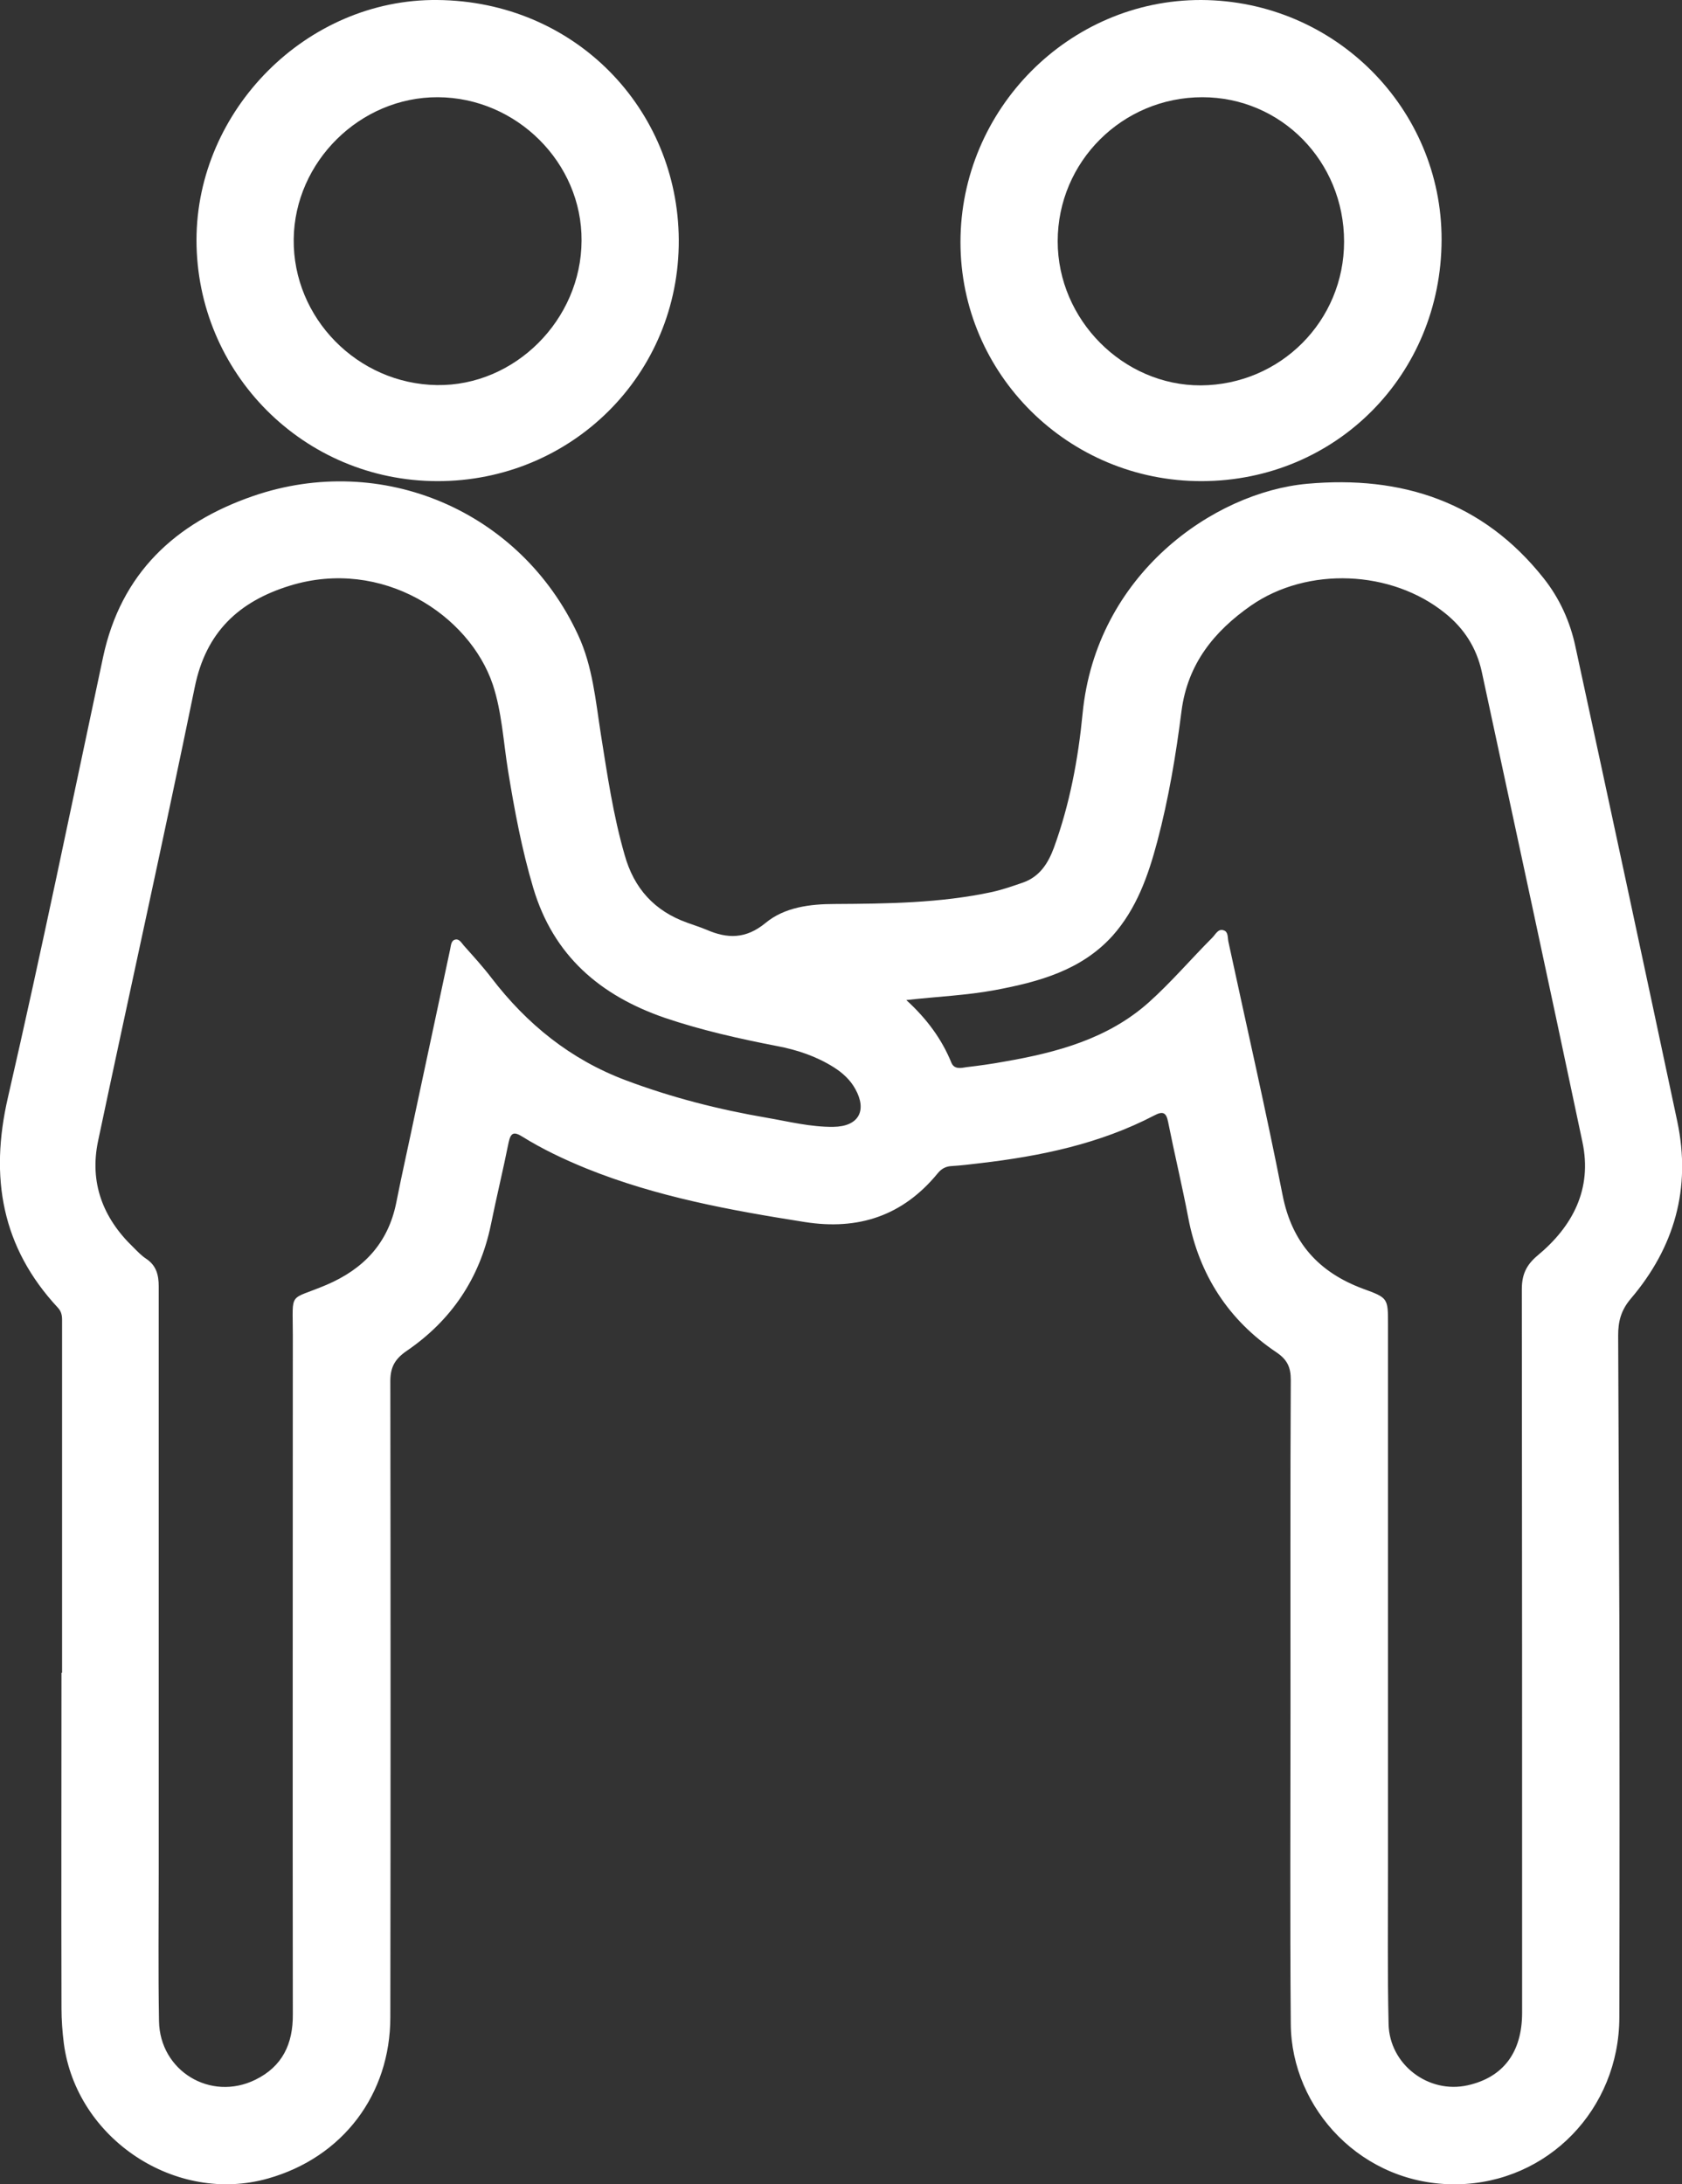
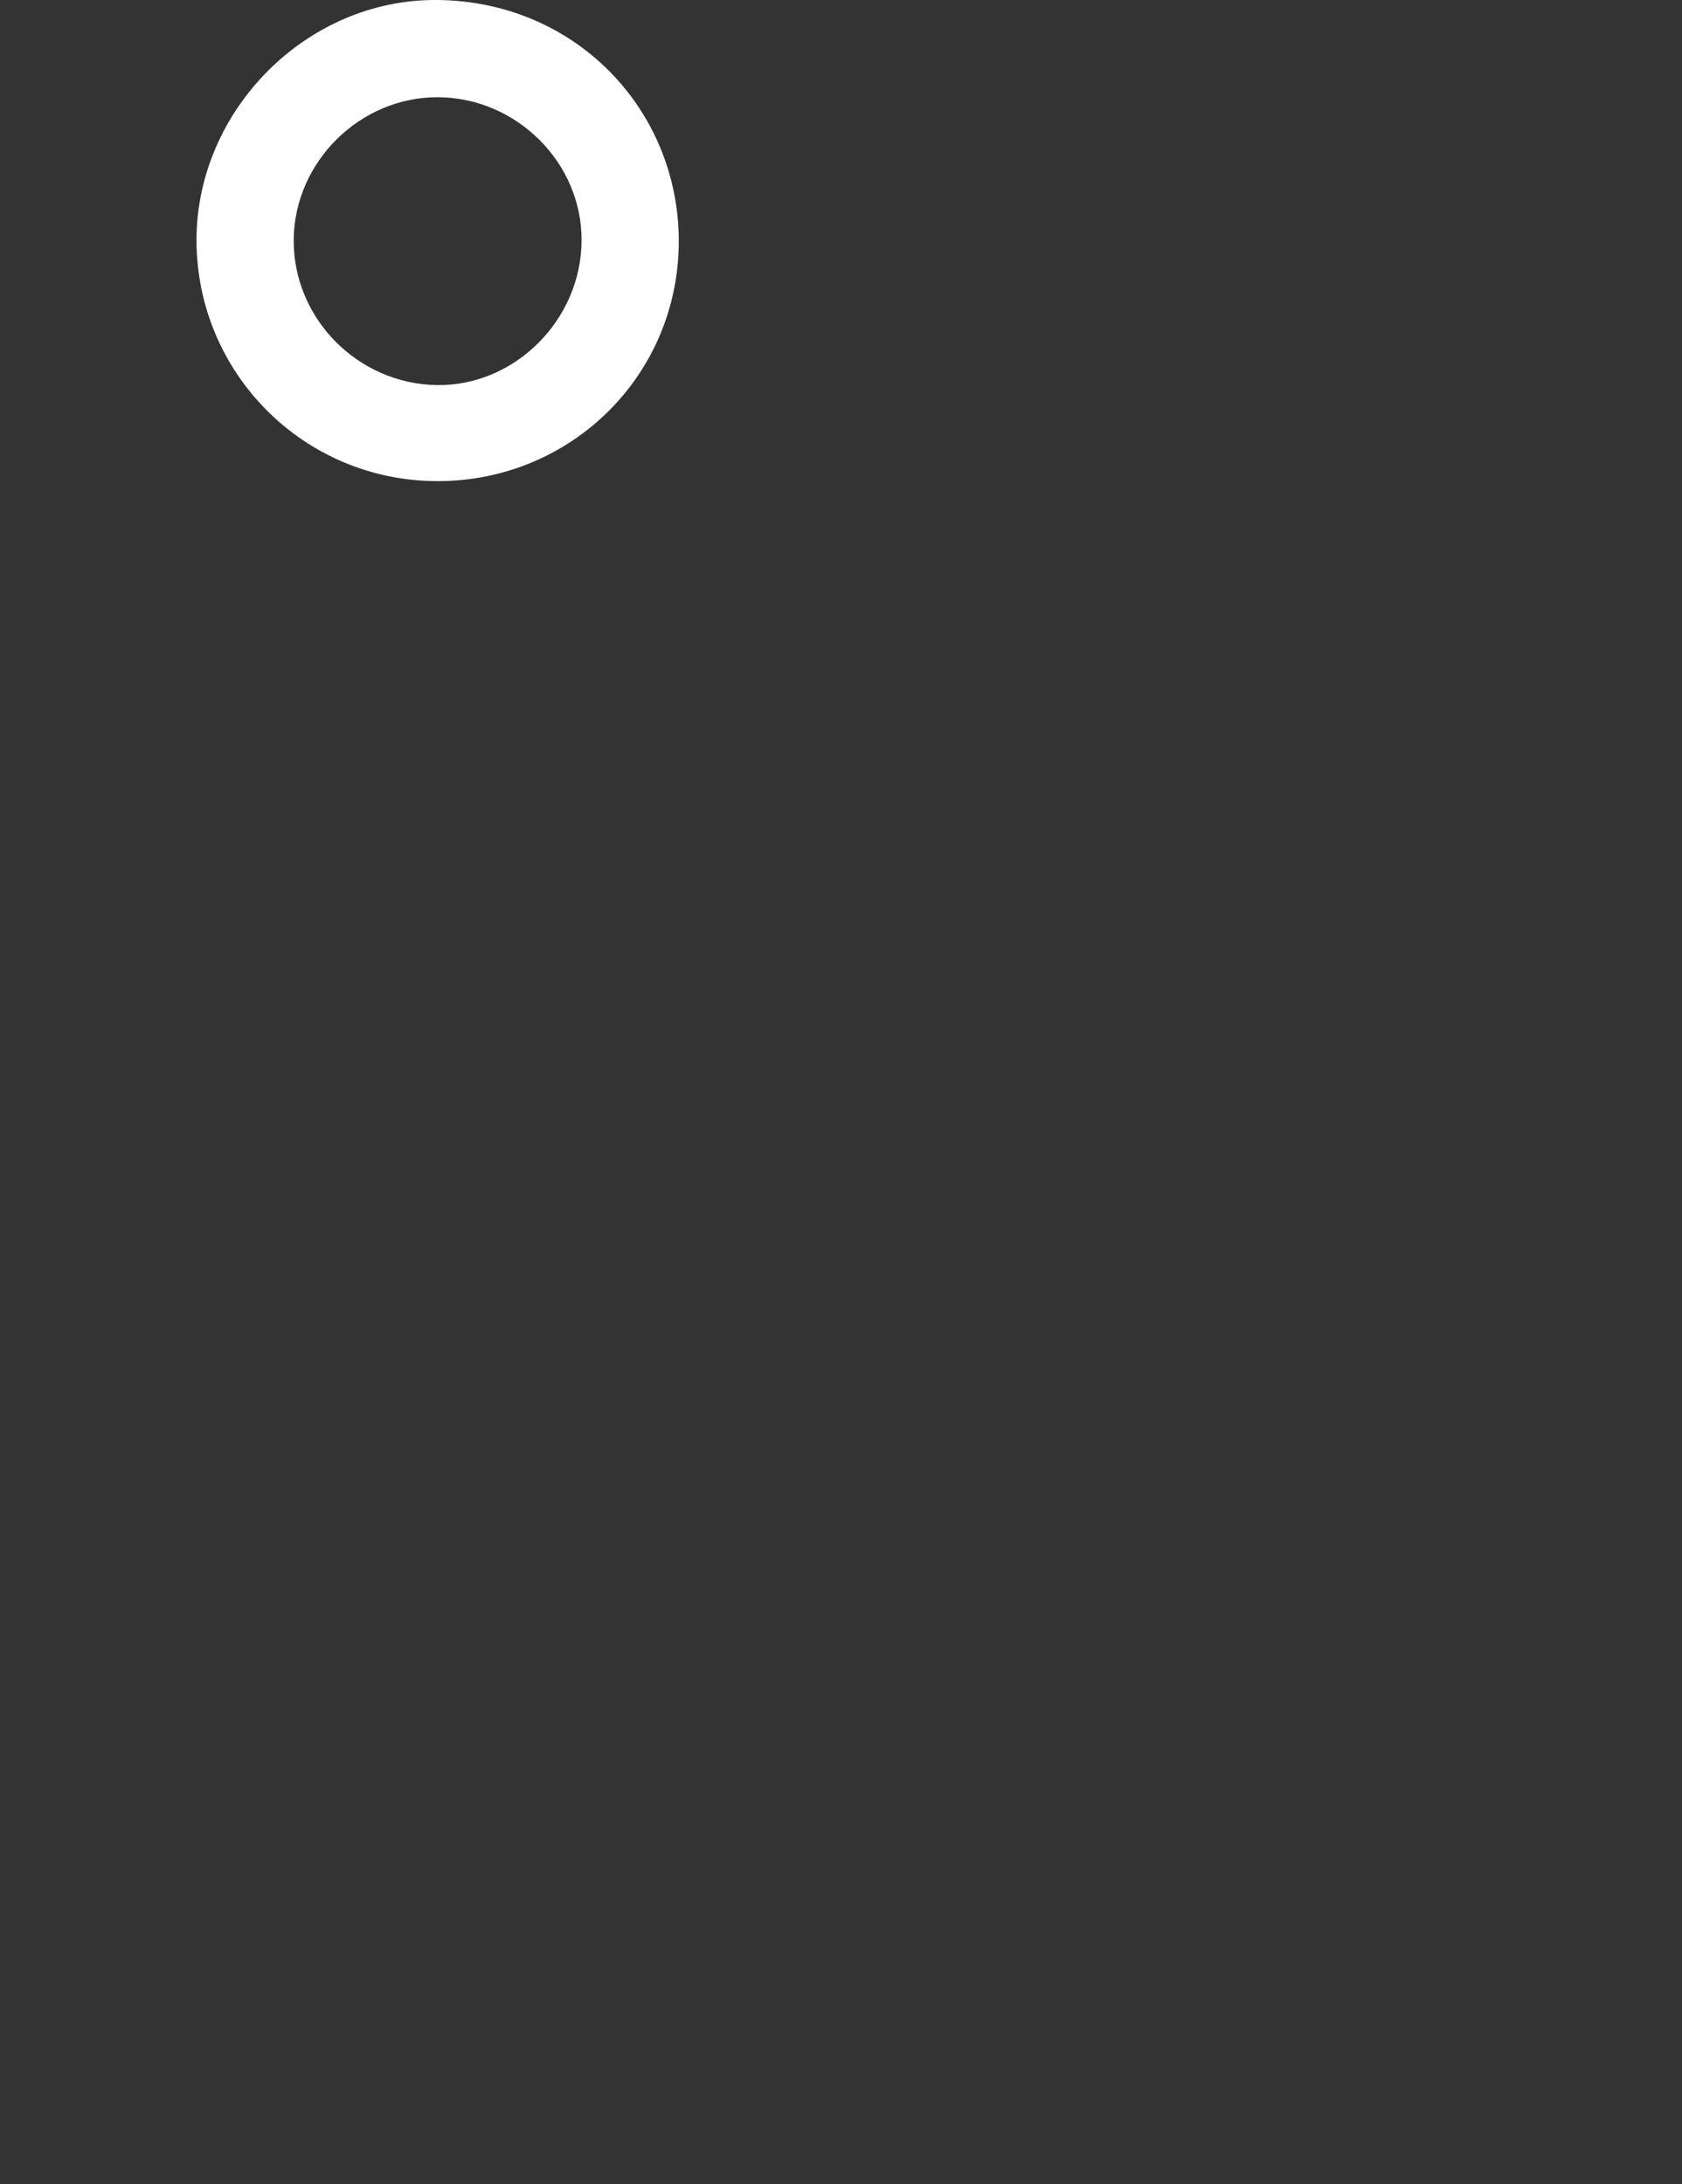
<svg xmlns="http://www.w3.org/2000/svg" version="1.1" id="_Слой_2" x="0px" y="0px" viewBox="0 0 574.4 745.8" style="enable-background:new 0 0 574.4 745.8;" xml:space="preserve">
  <rect x="0" y="0" width="574.4" height="745.8" fill="#333333" stroke="none" />
  <style type="text/css"> .st0{fill:#FFFFFF;} </style>
  <g id="_Слой_1-2">
    <g id="CZPa0j">
      <g>
-         <path class="st0" d="M21.2,571.2c0-40.2,0-80.3,0-120.5c0-1.6-0.3-2.9-1.4-4.1C0.6,426-3.6,402.1,2.7,374.8 c11.5-50,21.8-100.2,32.5-150.4c6.1-28.6,24.6-45.8,51.2-55c44.1-15.2,91.4,5.1,111,47.4c5,10.7,6,22.5,7.8,34 c2.2,13.8,4.2,27.6,8.1,41.1c3.2,11.5,10.2,19.2,21.4,23.2c2.2,0.8,4.4,1.5,6.6,2.4c7.1,3.1,13.4,3.2,20.1-2.3 c6.5-5.4,15.2-6.5,23.7-6.5c18-0.1,36-0.3,53.7-4.1c3.6-0.8,7-2,10.5-3.2c5.7-2,8.6-6.5,10.6-11.9c5.4-14.8,8.3-30.3,9.8-45.8 c4.6-47.6,44.8-75.6,76.7-78.5c32.2-2.9,60,6.1,80.7,32.2c5.5,6.9,9.1,14.9,10.9,23.4c11.7,54,23.3,108.1,34.8,162.2 c4.8,22.8-1,43-15.9,60.5c-3.4,4-4.3,7.9-4.3,12.5c0.1,32.2,0.3,64.3,0.4,96.5c0.1,45.5,0.1,91,0,136.5 c-0.1,31.2-24.3,56.4-55.4,56.9c-32.5,0.5-56.6-25.9-56.8-54.7c-0.3-36-0.1-72-0.1-108c0-37.3-0.1-74.7,0.1-112 c0-4.3-1.2-6.9-4.9-9.4c-16.4-11-26.4-26.5-30.1-45.9c-2.1-11-4.7-21.8-6.9-32.8c-0.6-3.1-1.7-3.8-4.7-2.2 c-18.6,9.7-38.8,13.9-59.4,16.3c-3.3,0.4-6.6,0.8-9.9,1c-2,0.1-3.5,1-4.7,2.5c-11.9,14.5-27.1,19.5-45.4,16.6 c-25.4-4-50.6-8.6-74.6-18.3c-7.6-3.1-15-6.6-21.9-10.9c-2.9-1.8-3.9-1.2-4.6,2c-1.9,9.5-4.2,18.9-6.1,28.3 c-3.8,18.2-13.5,32.5-28.7,42.9c-4.4,3-5.7,6-5.6,11c0.1,72.2,0.1,144.3,0,216.5c0,26.5-16.3,47.9-41.7,55.1 c-31.6,9-65.5-13.5-69.8-46.1c-0.5-4-0.8-8-0.8-12c-0.1-38.2,0-76.3,0-114.5C21,571.2,21.1,571.2,21.2,571.2L21.2,571.2z M54.2,563.7L54.2,563.7c0,25.2,0,50.3,0,75.5c0,17-0.2,34,0.1,51s17.6,27.5,32.9,20c9.2-4.5,12.9-12.2,12.8-22.4 c-0.1-77.3,0-154.7,0-232c0-15.2-1.6-11.5,11.4-17c12.7-5.4,21.1-14.2,23.9-28c2-10.1,4.3-20.2,6.4-30.3c4-18.7,8-37.5,12-56.2 c0.3-1.3,0.3-3,1.6-3.4c1.5-0.5,2.3,1.1,3.1,2c3.2,3.6,6.5,7.2,9.4,11c12.1,15.8,27,27.9,45.9,35c15.7,5.9,31.8,10,48.2,12.8 c7.5,1.3,15,3.2,22.7,3.1c8.6-0.1,11.6-5.5,7.5-12.9c-1.7-3.1-4.3-5.5-7.3-7.4c-6-3.8-12.6-6-19.5-7.3 c-12.9-2.5-25.8-5.4-38.2-9.6c-22.1-7.6-38.1-21.2-45-44.4c-3.9-13.1-6.4-26.5-8.6-40c-1.6-9.9-2.1-20-5.2-29.4 c-8-23.8-37.8-43.5-69.3-33.8c-17.5,5.4-28.7,15.9-32.5,34.7c-10.6,51.7-22.1,103.3-33,154.9c-3,14.2,1.6,26.3,12,36.3 c1.4,1.4,2.8,2.9,4.5,4c3.4,2.3,4.2,5.5,4.2,9.4C54.2,480.7,54.2,522.2,54.2,563.7L54.2,563.7z M309.5,341.5 c7,6.4,12.1,13.3,15.4,21.4c1,2.4,3.4,1.8,5.3,1.5c4.3-0.5,8.6-1.1,12.9-1.9c17.9-3.1,35.3-7.8,49.2-20.2 c7.7-6.9,14.4-14.8,21.7-22.1c1.1-1.1,2-3.2,3.9-2.5c1.6,0.5,1.3,2.5,1.6,3.9c6.2,28.8,12.8,57.5,18.5,86.5 c3.2,16.3,12.4,26.4,27.5,32c8.5,3.1,8.5,3.2,8.5,12.1c0,62.2,0,124.3,0,186.5c0,17.5-0.2,35,0.2,52.5 c0.3,13.8,13.6,23.9,27,20.9c12.1-2.7,18.6-11.2,18.6-24.8c0-82.3,0-164.6-0.1-247c0-4.9,1.4-8.2,5.3-11.5 c12.1-10,18.8-22.8,15.4-38.8c-11.3-53.6-22.9-107.2-34.4-160.7c-1.8-8.1-6-14.7-12.5-19.9c-18.3-14.8-47-16-66.3-2.6 c-12.6,8.8-21.6,19.9-23.7,35.9c-1.9,15-4.4,30-8.3,44.7c-3.1,11.7-7.1,23-15.3,32.2c-10.7,11.8-25.2,15.7-40.1,18.5 C330.1,339.9,320.3,340.3,309.5,341.5L309.5,341.5z" />
-         <path class="st0" d="M410.4,164.3c-45.5,0.1-82.4-36.5-82.4-81.6c0-45.3,37-82.8,82.2-82.7c45.7,0.2,82.2,37.1,82.1,81.9 C492.2,128,456.2,164.2,410.4,164.3z M459,82.5c0-27.4-21.5-49.3-48.4-49.3c-27.3,0-49.4,22-49.4,49.2 c0,26.8,22.4,49.3,48.9,49.2C437.3,131.4,459,109.6,459,82.5L459,82.5z" />
        <path class="st0" d="M149.3,164.3c-45.6-0.1-82.2-36.9-82.2-82.4C67.2,37.5,104.8-0.4,149.3,0c47.1,0.4,82.2,37.2,82.5,81.8 C232.1,127.9,195.1,164.4,149.3,164.3L149.3,164.3z M149.5,33.2c-26.5-0.1-48.9,22-49.2,48.5c-0.3,26.9,21.8,49.4,48.9,49.8 c26.6,0.4,49.3-22.3,49.4-49.3C198.8,55.6,176.4,33.3,149.5,33.2L149.5,33.2z" />
      </g>
    </g>
  </g>
</svg>